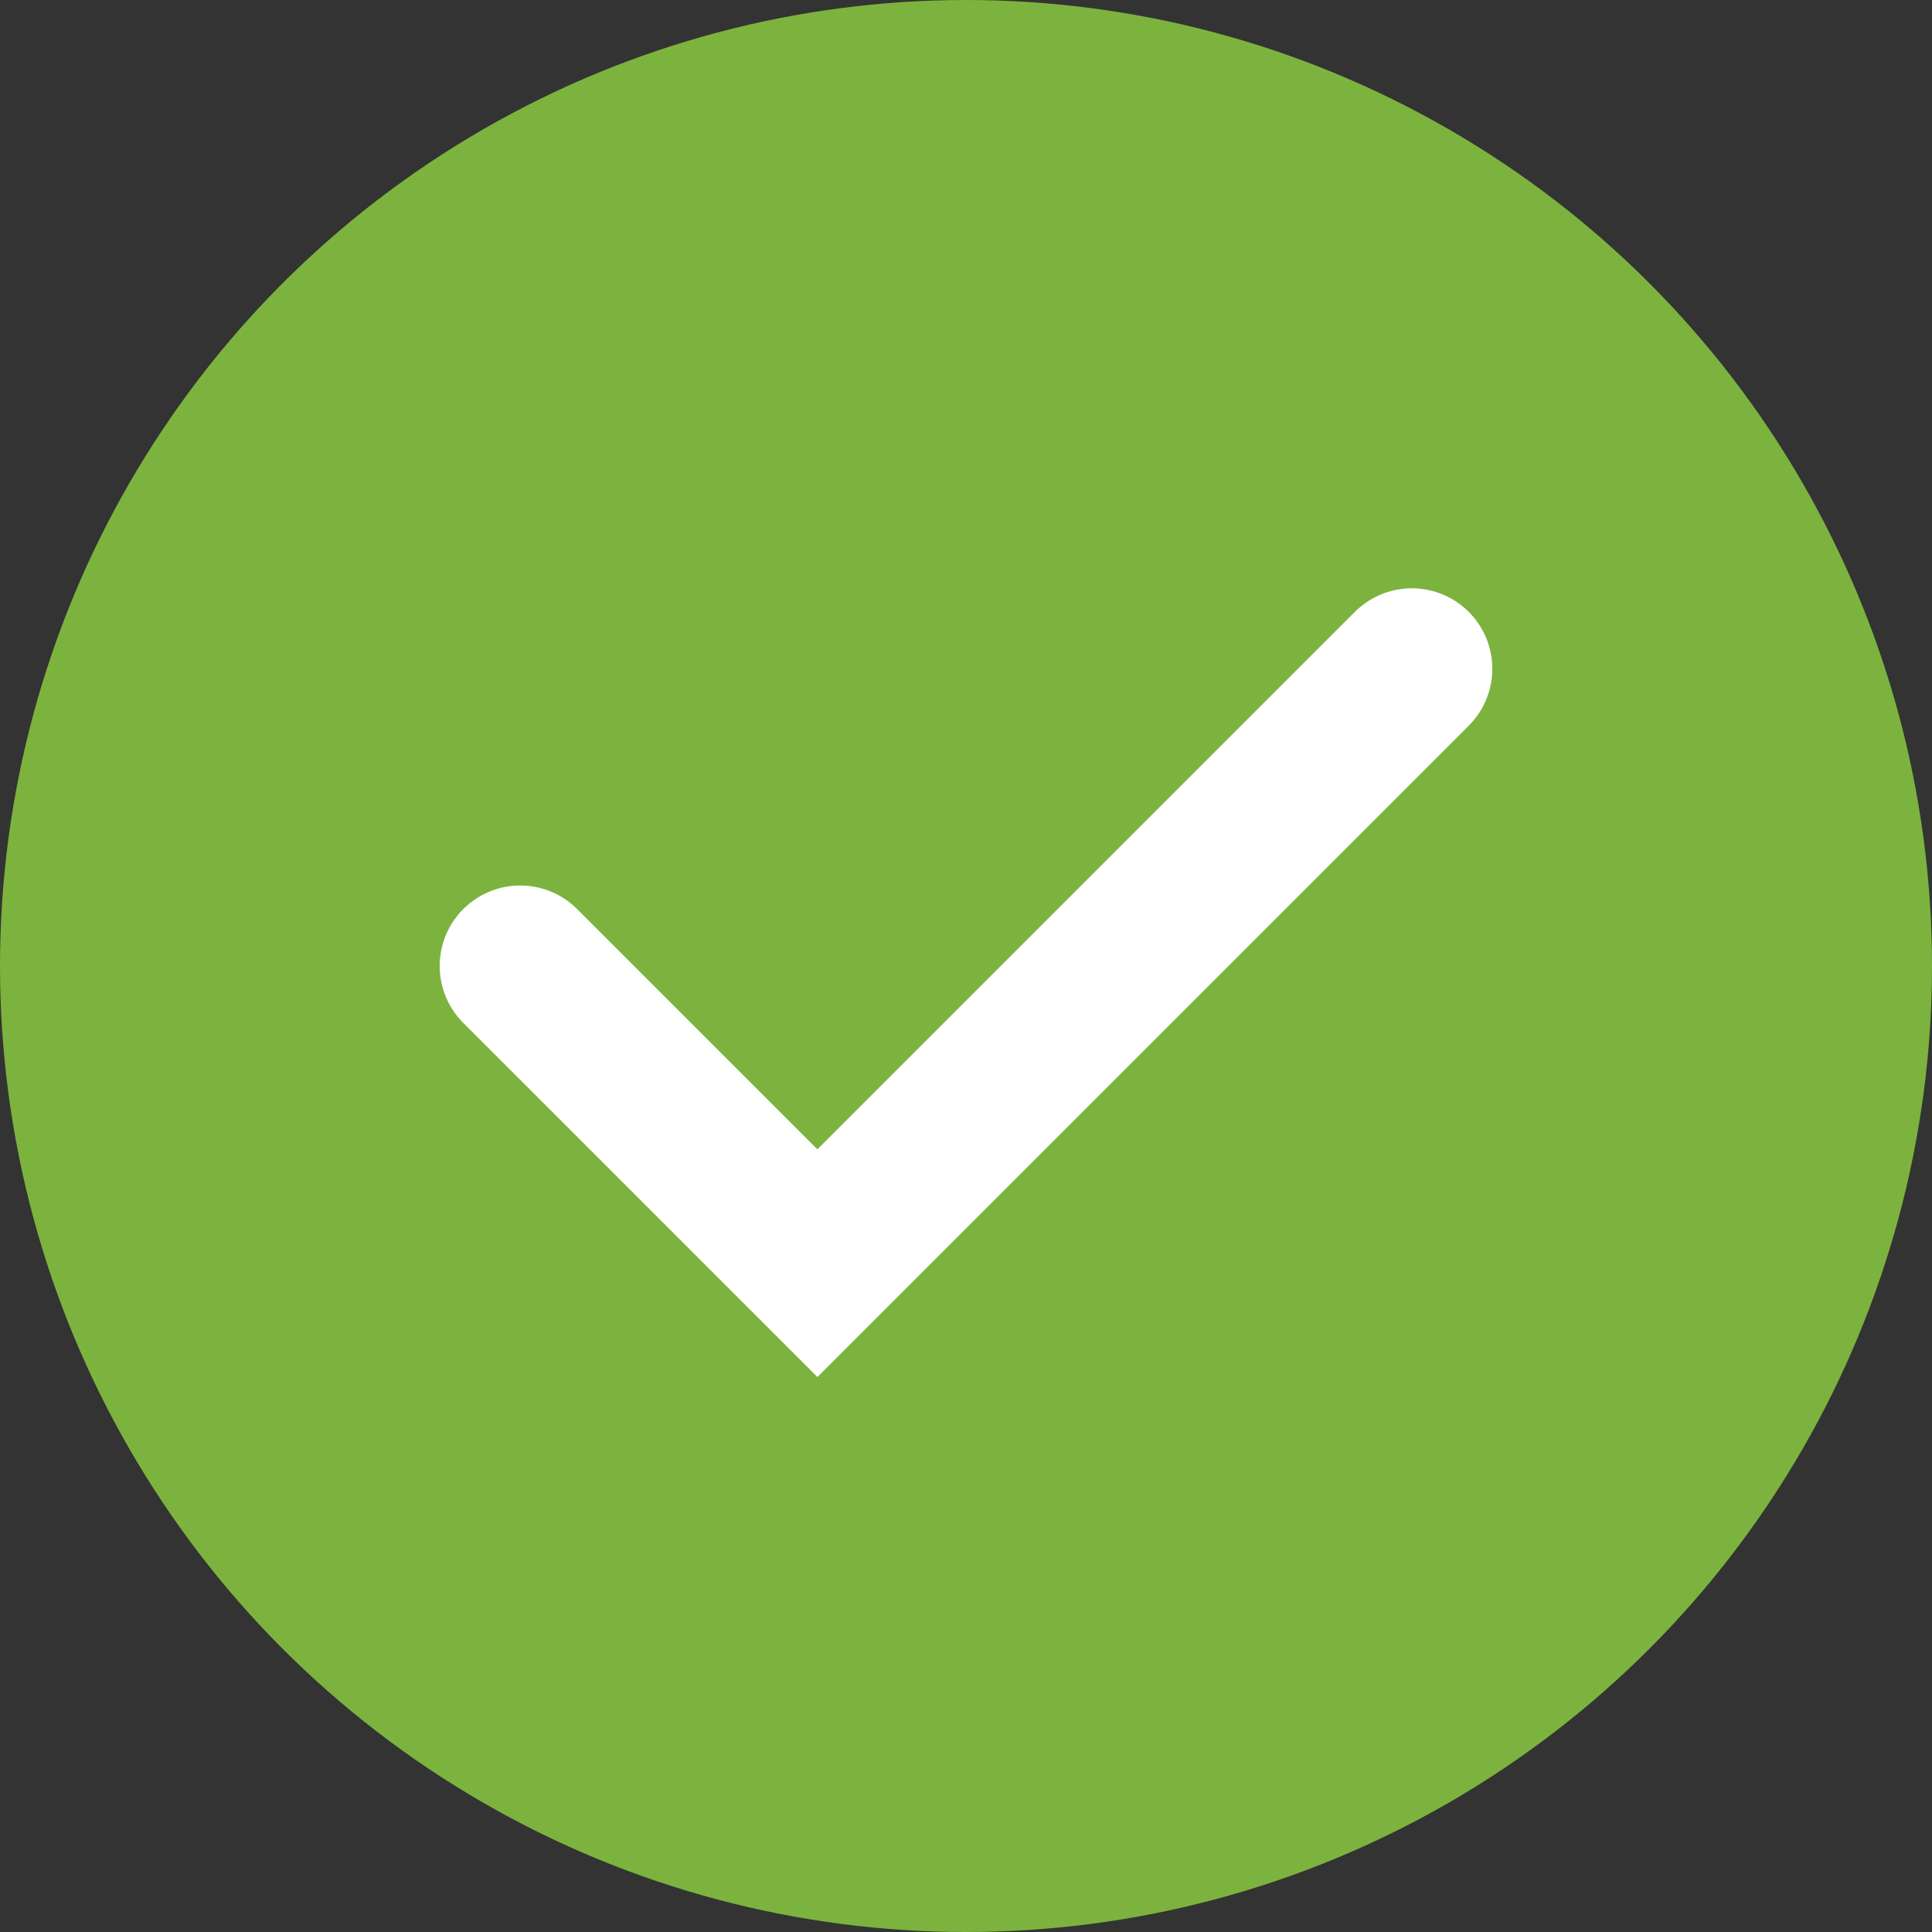
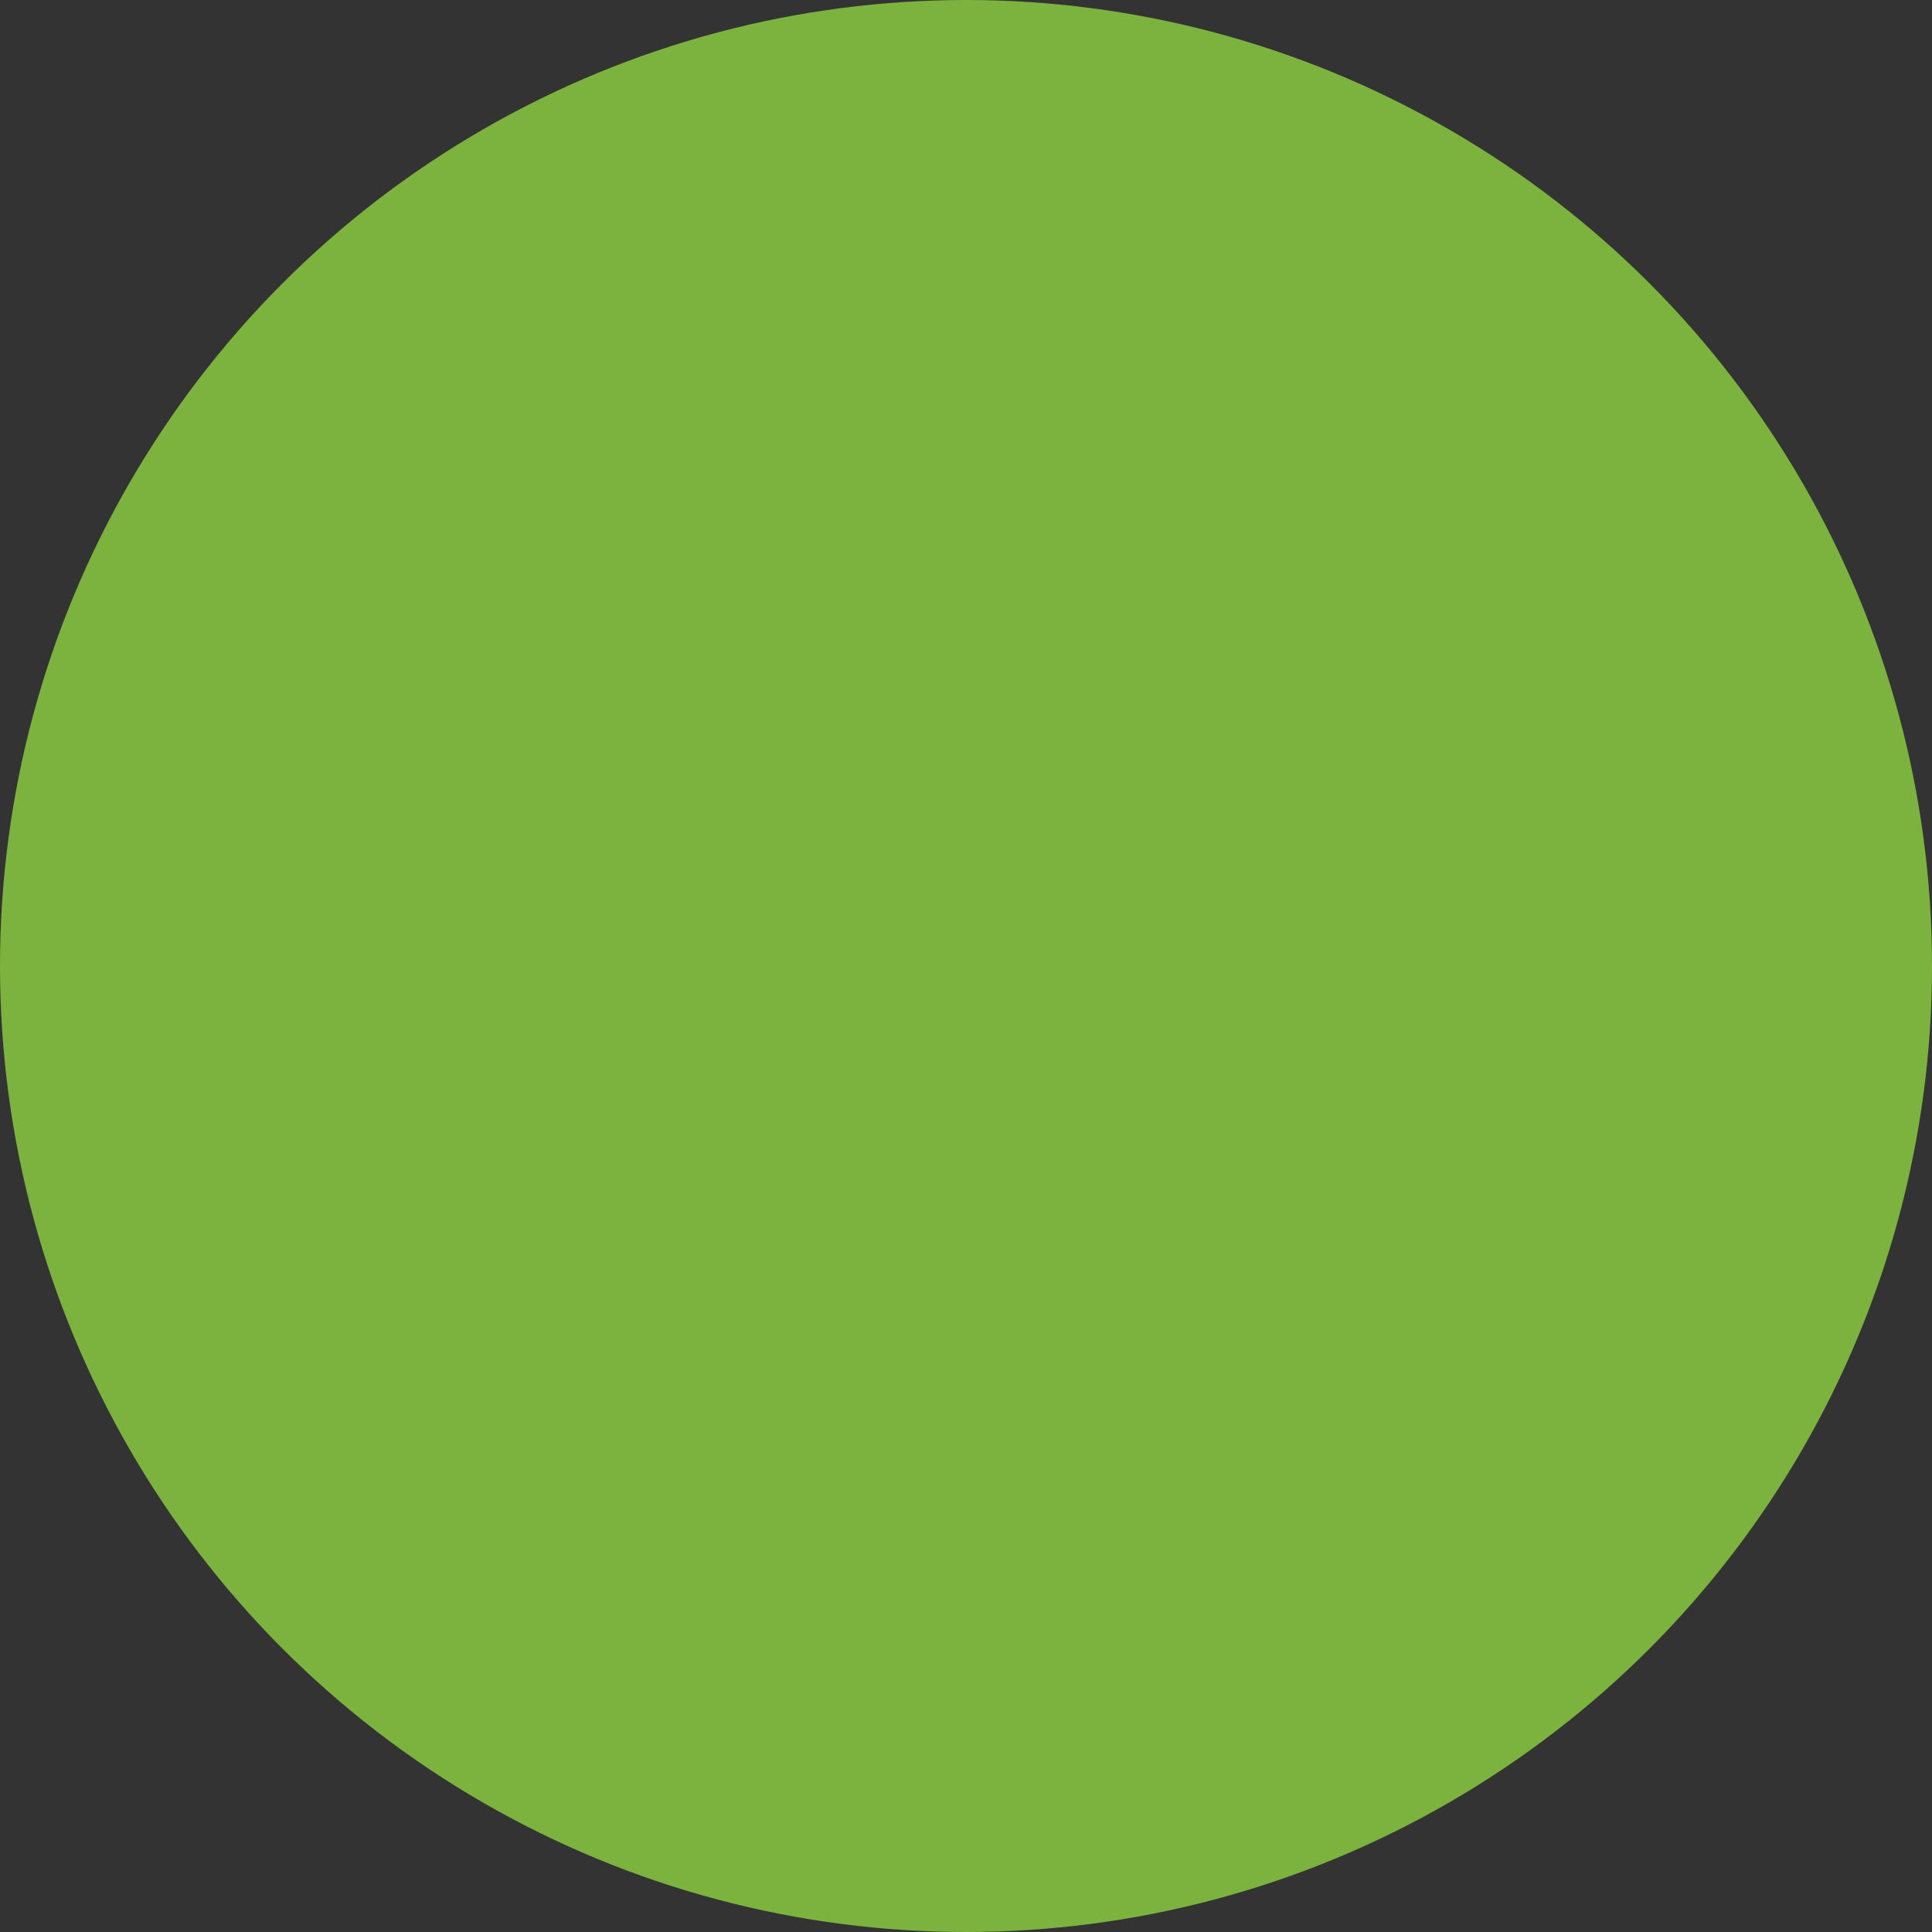
<svg xmlns="http://www.w3.org/2000/svg" width="24" height="24" viewBox="0 0 24 24">
  <rect x="0" y="0" width="24" height="24" fill="#333333" stroke="none" />
  <g fill="none" fill-rule="evenodd">
    <circle cx="12" cy="12" r="12" fill="#7CB33E" />
-     <path stroke="#FFF" stroke-linecap="round" stroke-width="2" d="M6.462 12l3.692 3.692 7.384-7.384" />
  </g>
</svg>